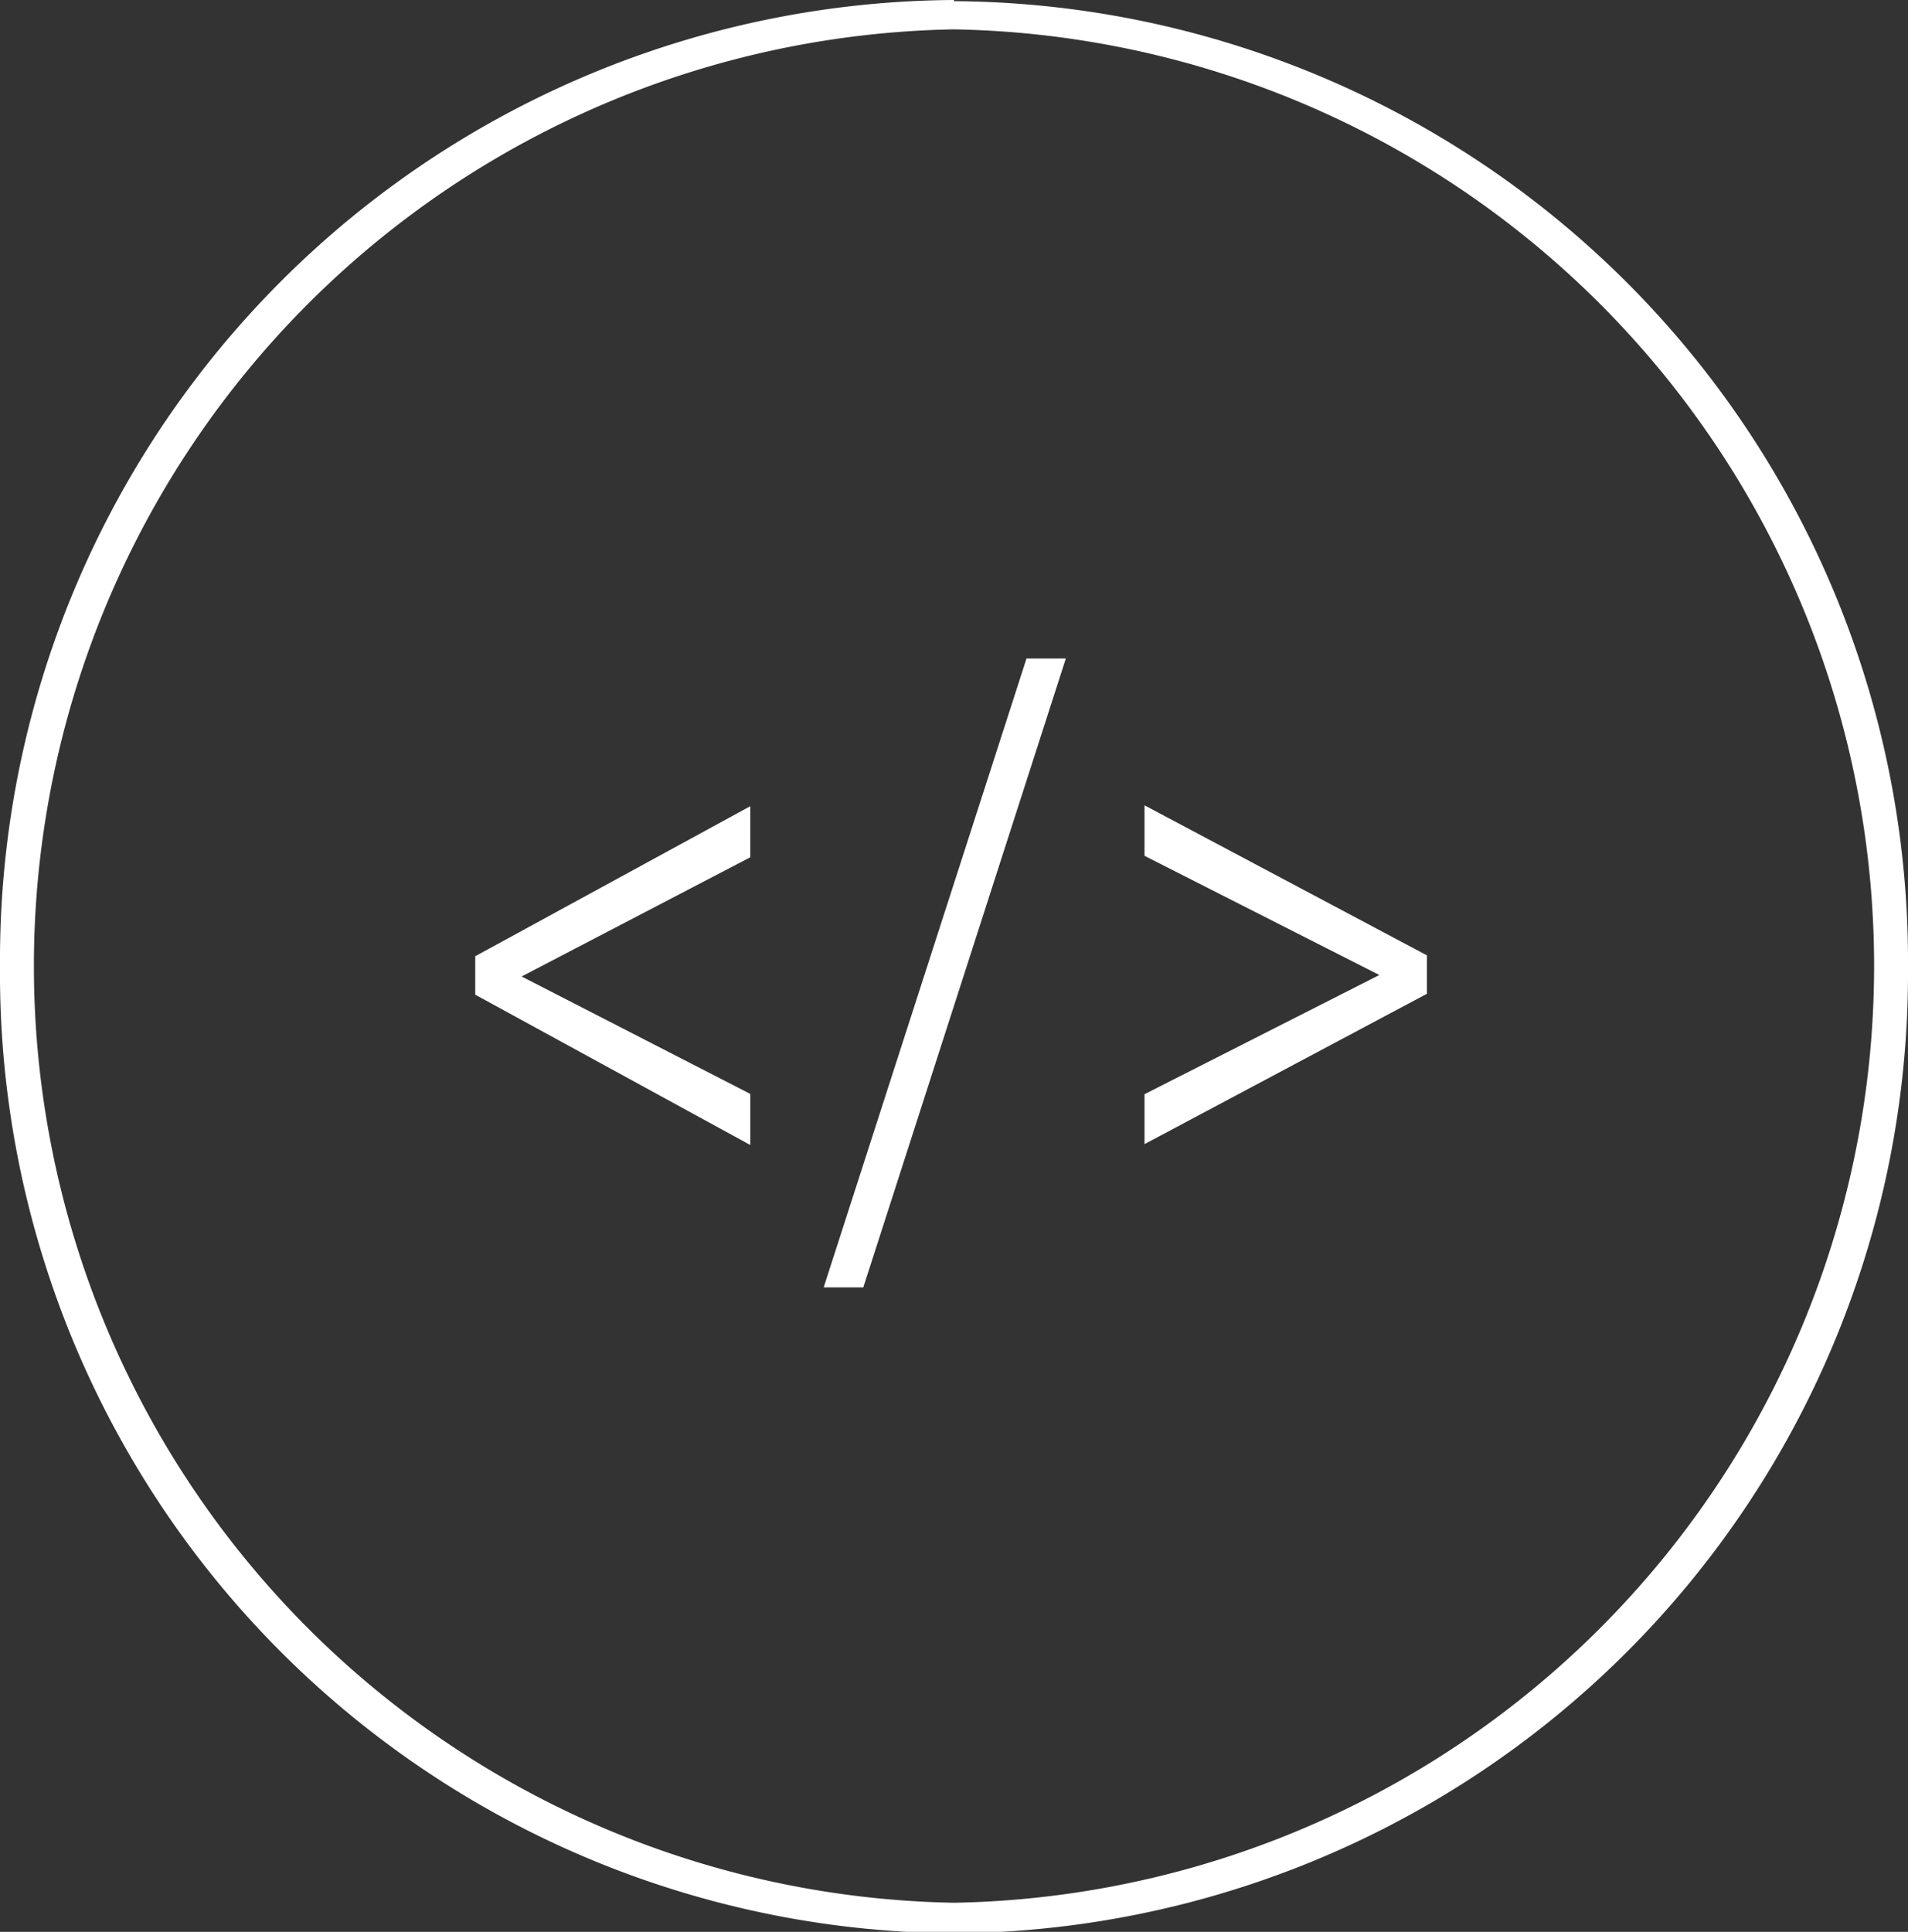
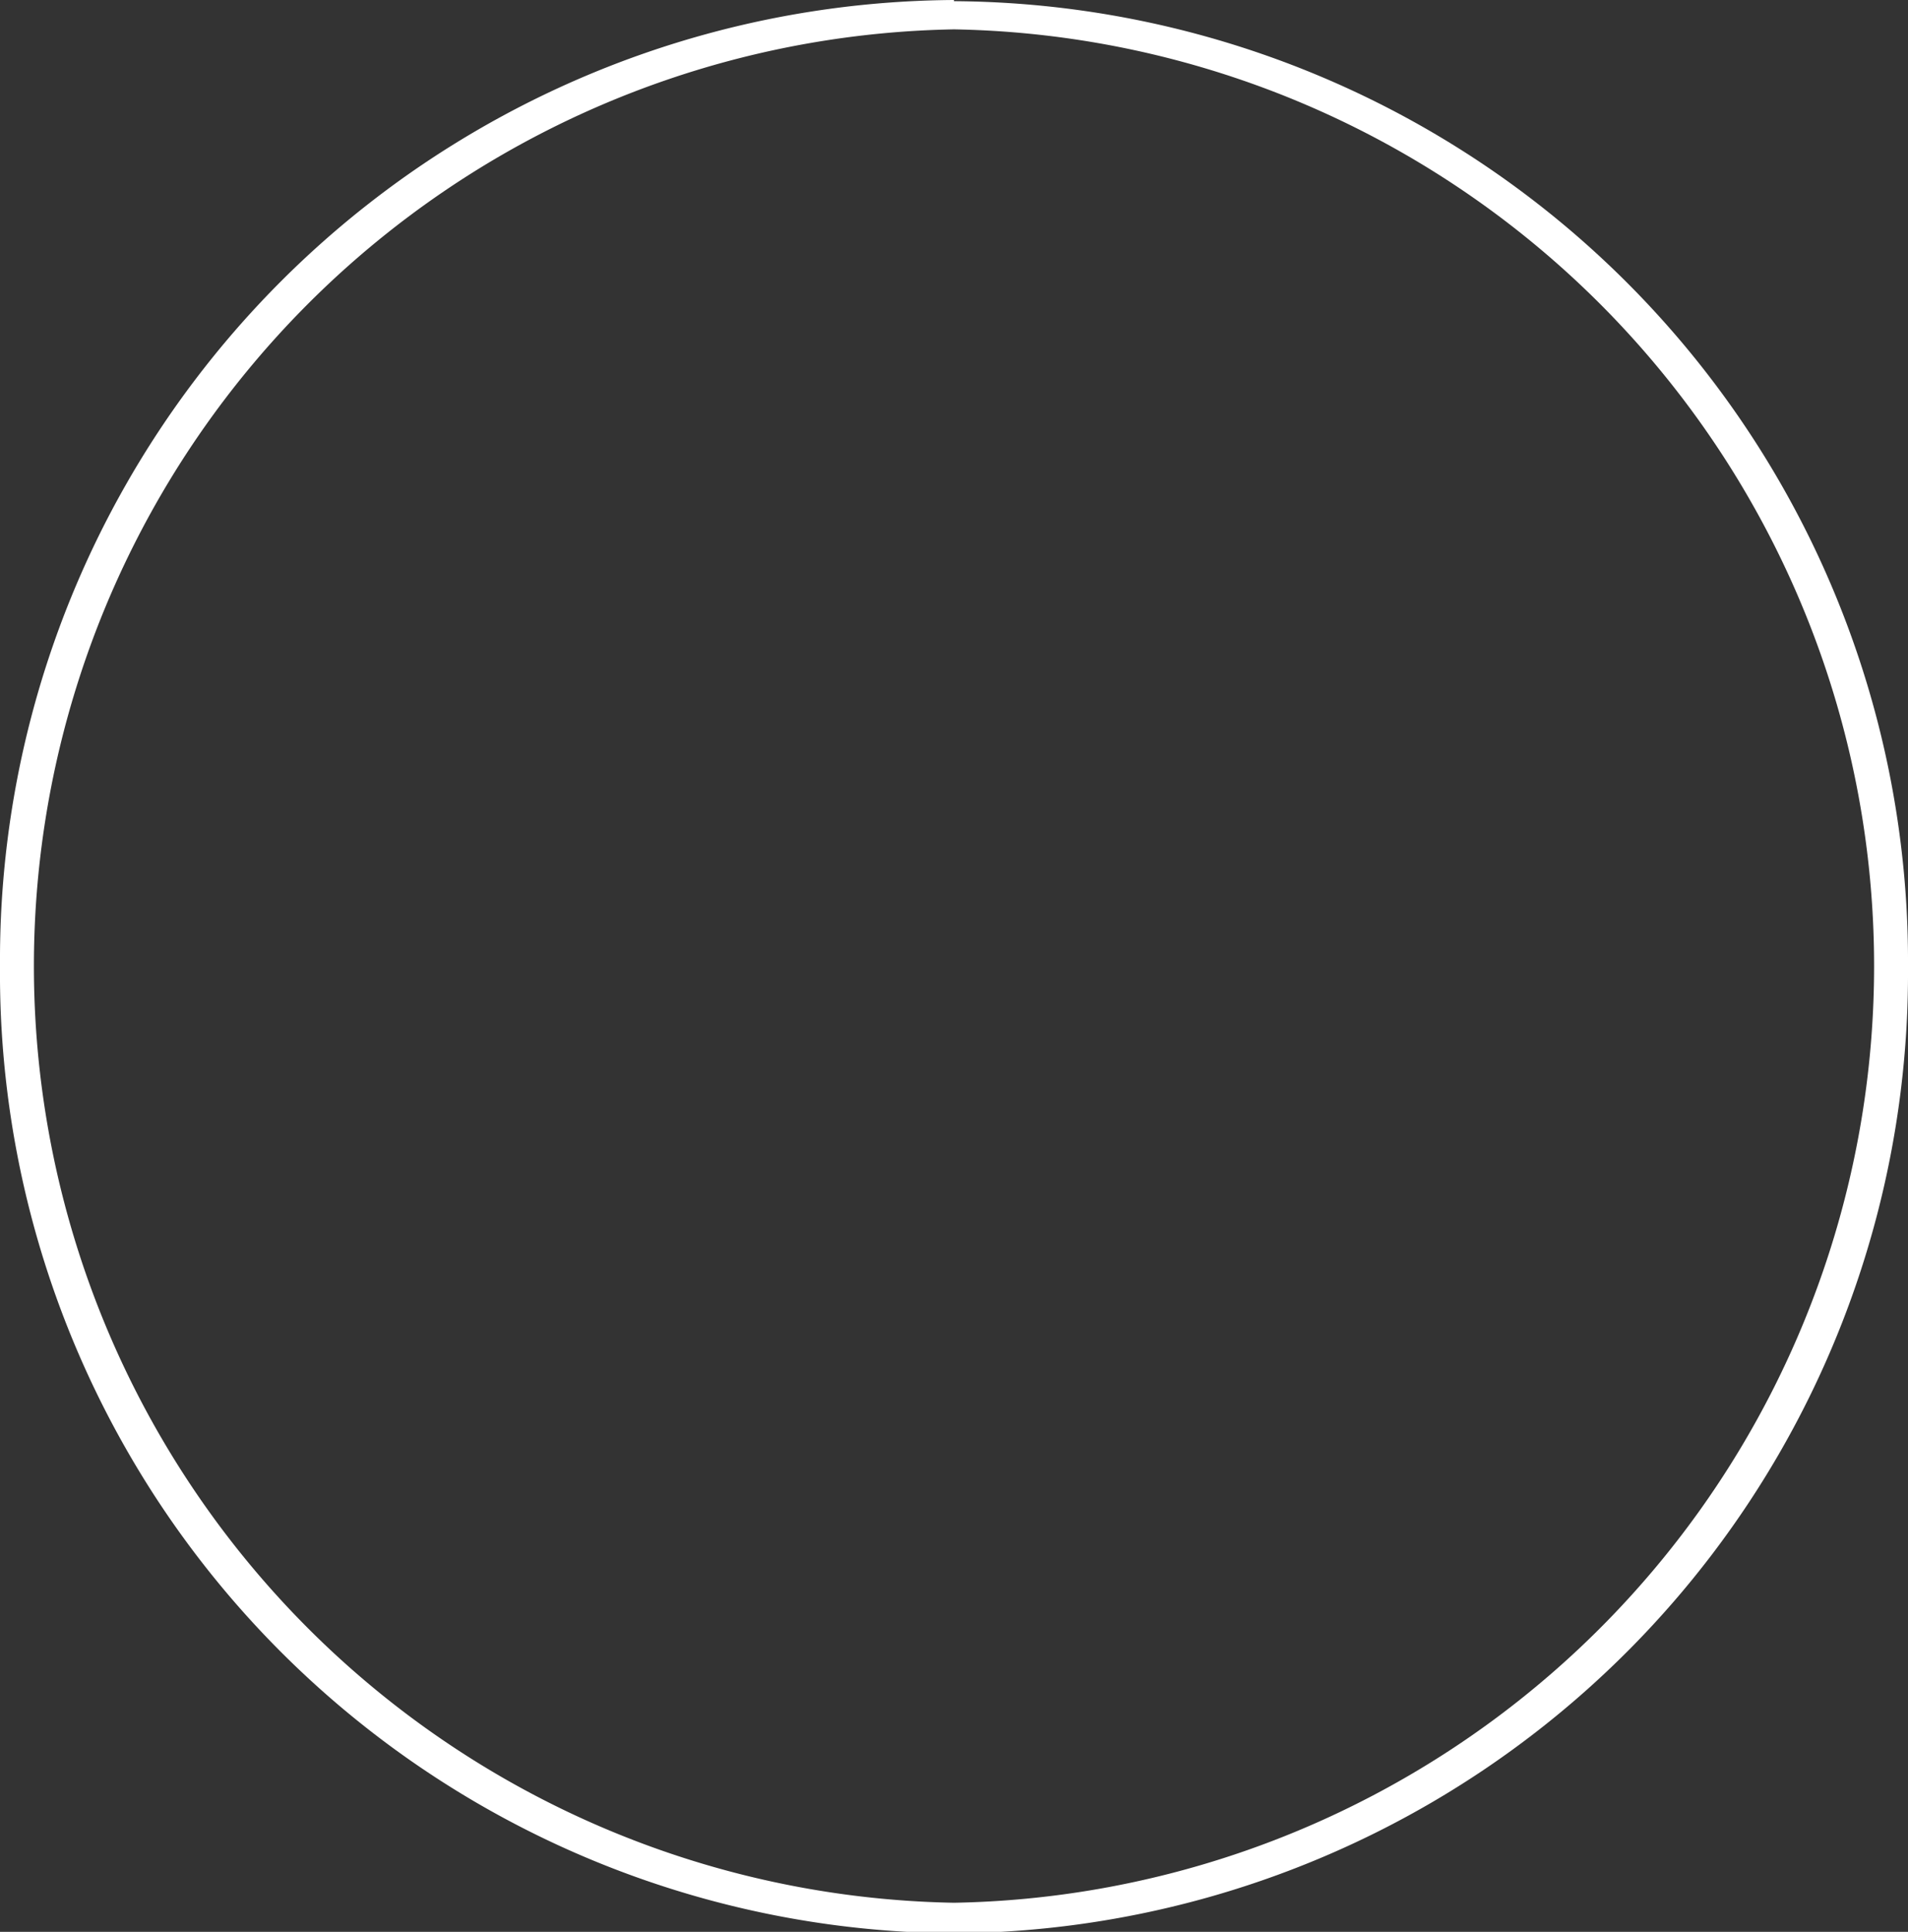
<svg xmlns="http://www.w3.org/2000/svg" id="Layer_3" data-name="Layer 3" viewBox="0 0 65 65.8">
  <rect x="0" y="0" width="65" height="65.8" fill="#333333" stroke="none" />
  <defs>
    <style>.cls-1{fill:#fff;}</style>
  </defs>
  <path class="cls-1" d="M34.73,3.15a31.91,31.91,0,0,1,0,63.81,31.91,31.91,0,0,1,0-63.81m0-1a32.7,32.7,0,0,0-32.5,32.9A32.7,32.7,0,0,0,34.73,68a32.71,32.71,0,0,0,32.5-32.91,32.71,32.71,0,0,0-32.5-32.9Z" transform="translate(-2.23 -2.15)" />
-   <path class="cls-1" d="M20,35.41l7.79,4v1.74l-9.37-5.12V34.72l9.37-5.11v1.74ZM31.64,46H30.29L37.2,24.58h1.34ZM49.22,35.36l-8-4.06V29.58l9.62,5.11V36l-9.62,5.12v-1.7Z" transform="translate(-2.23 -2.15)" />
</svg>